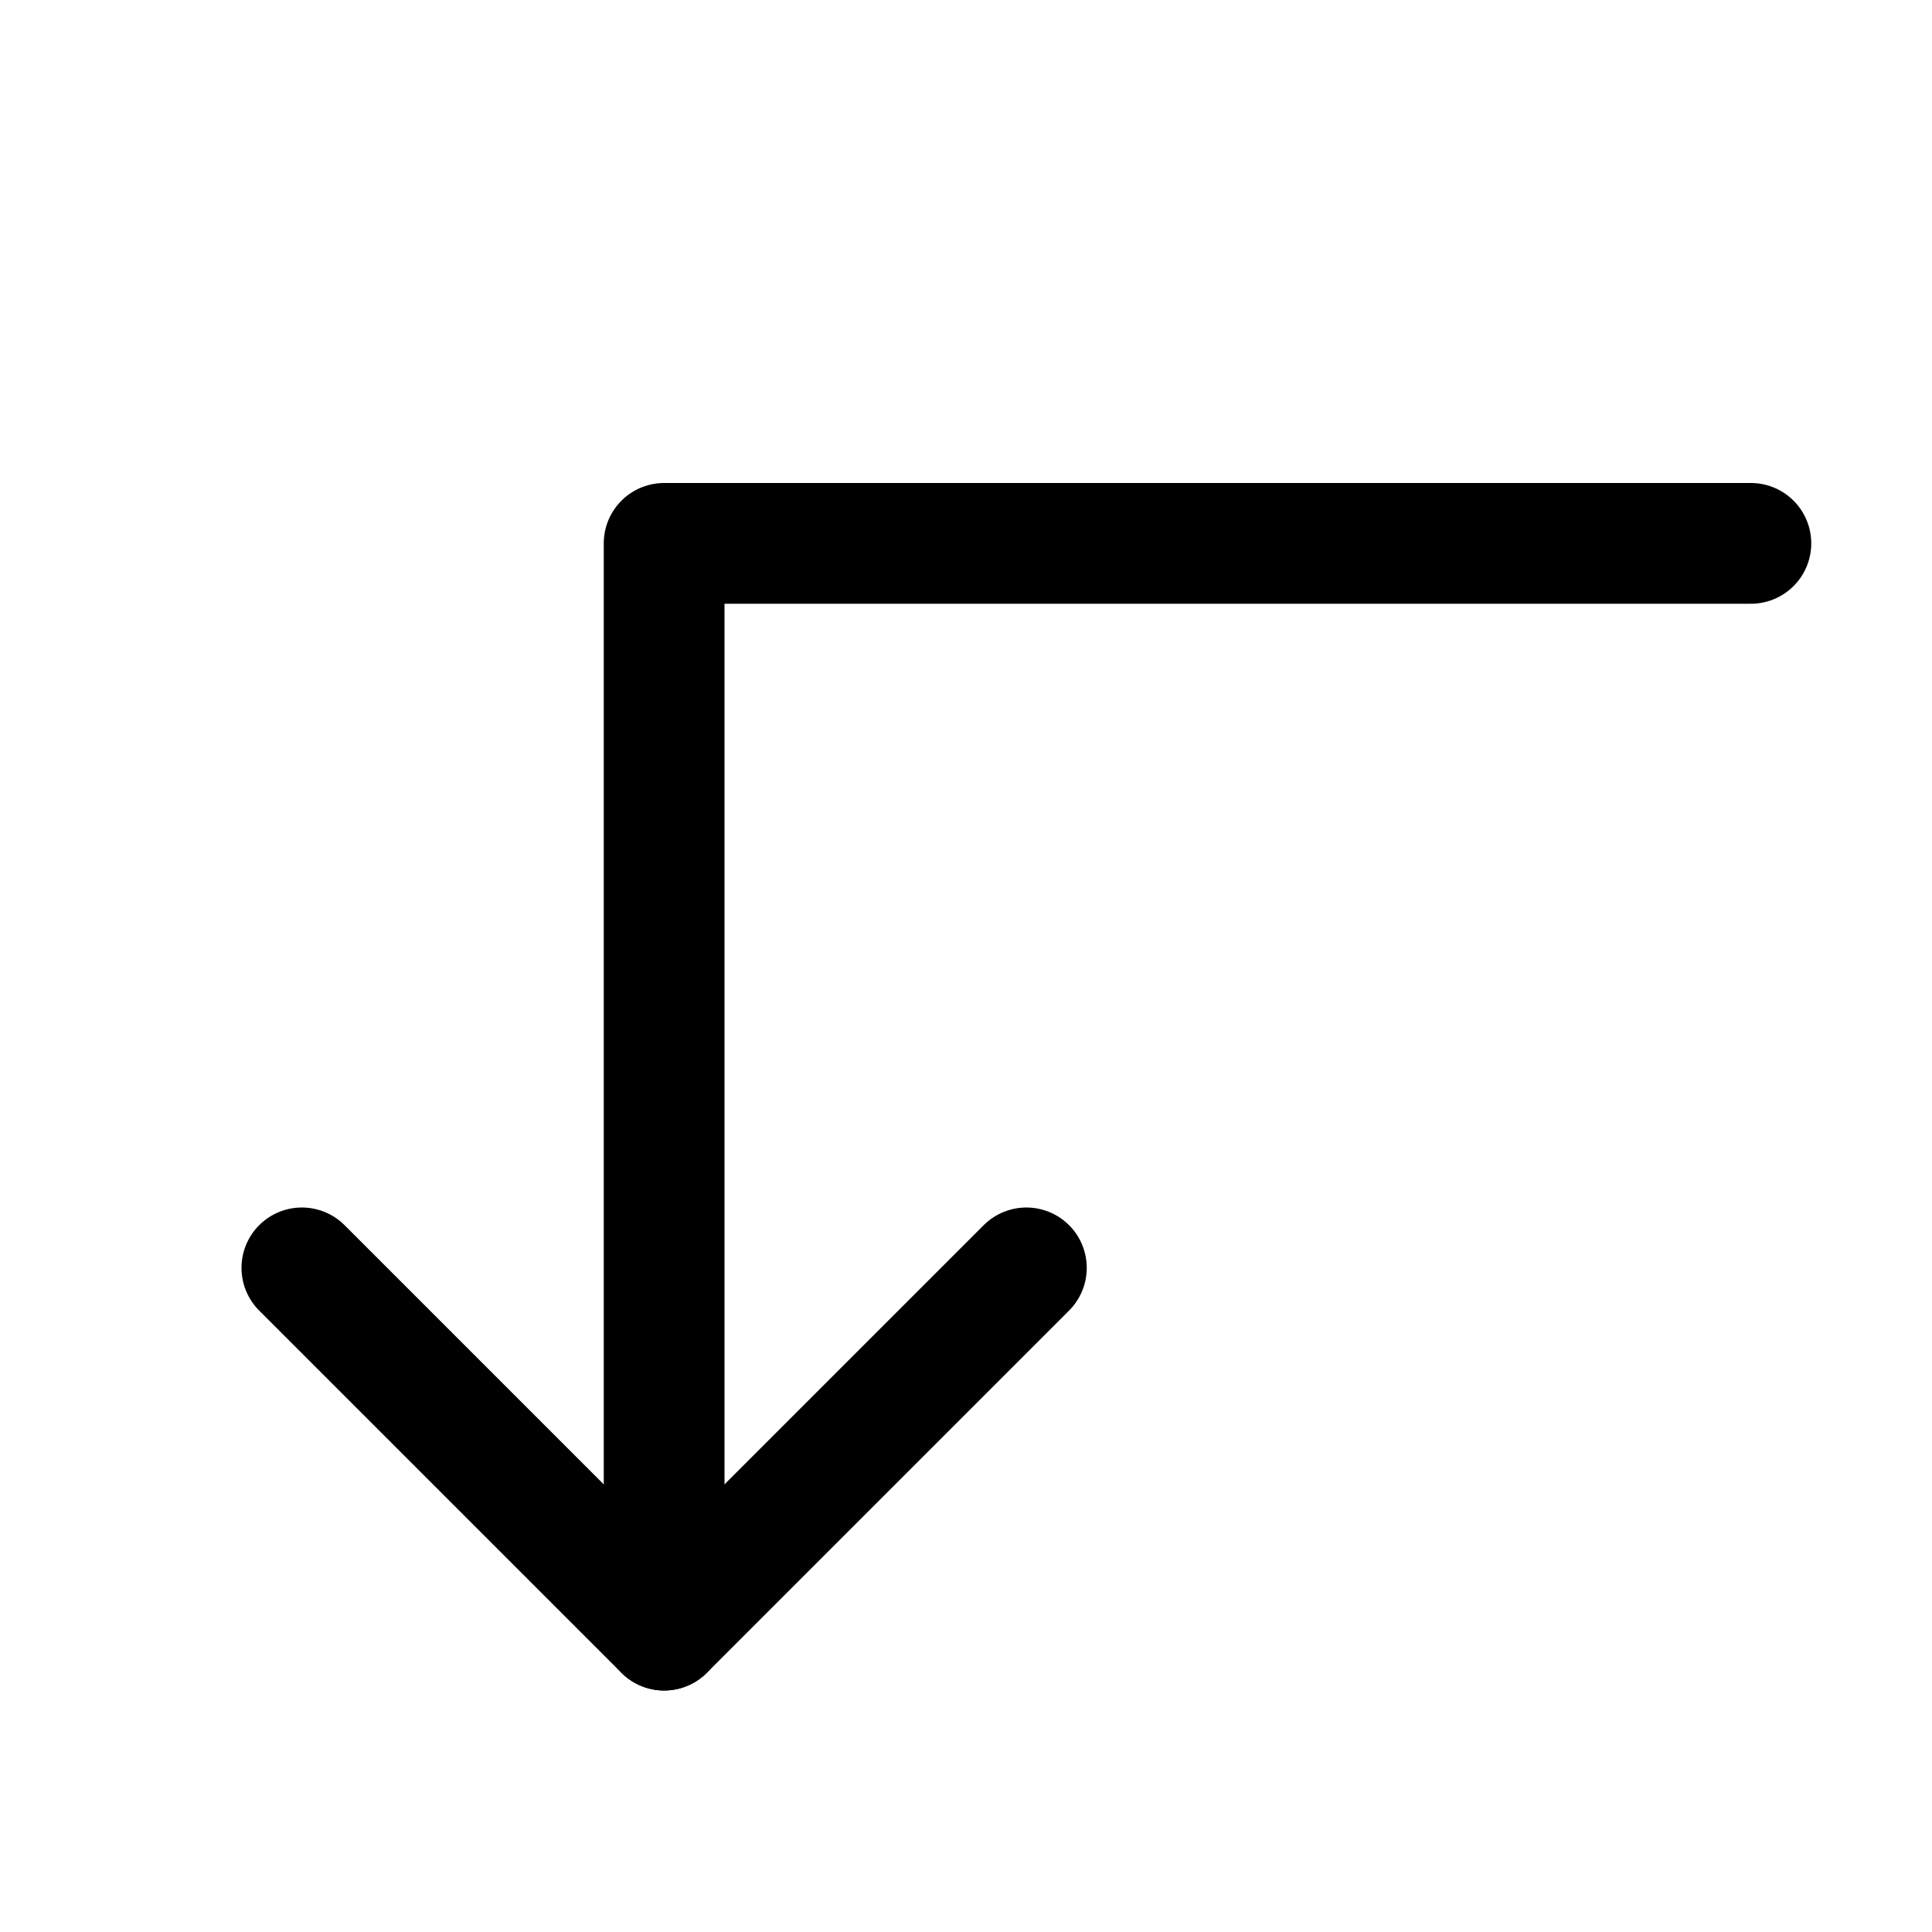
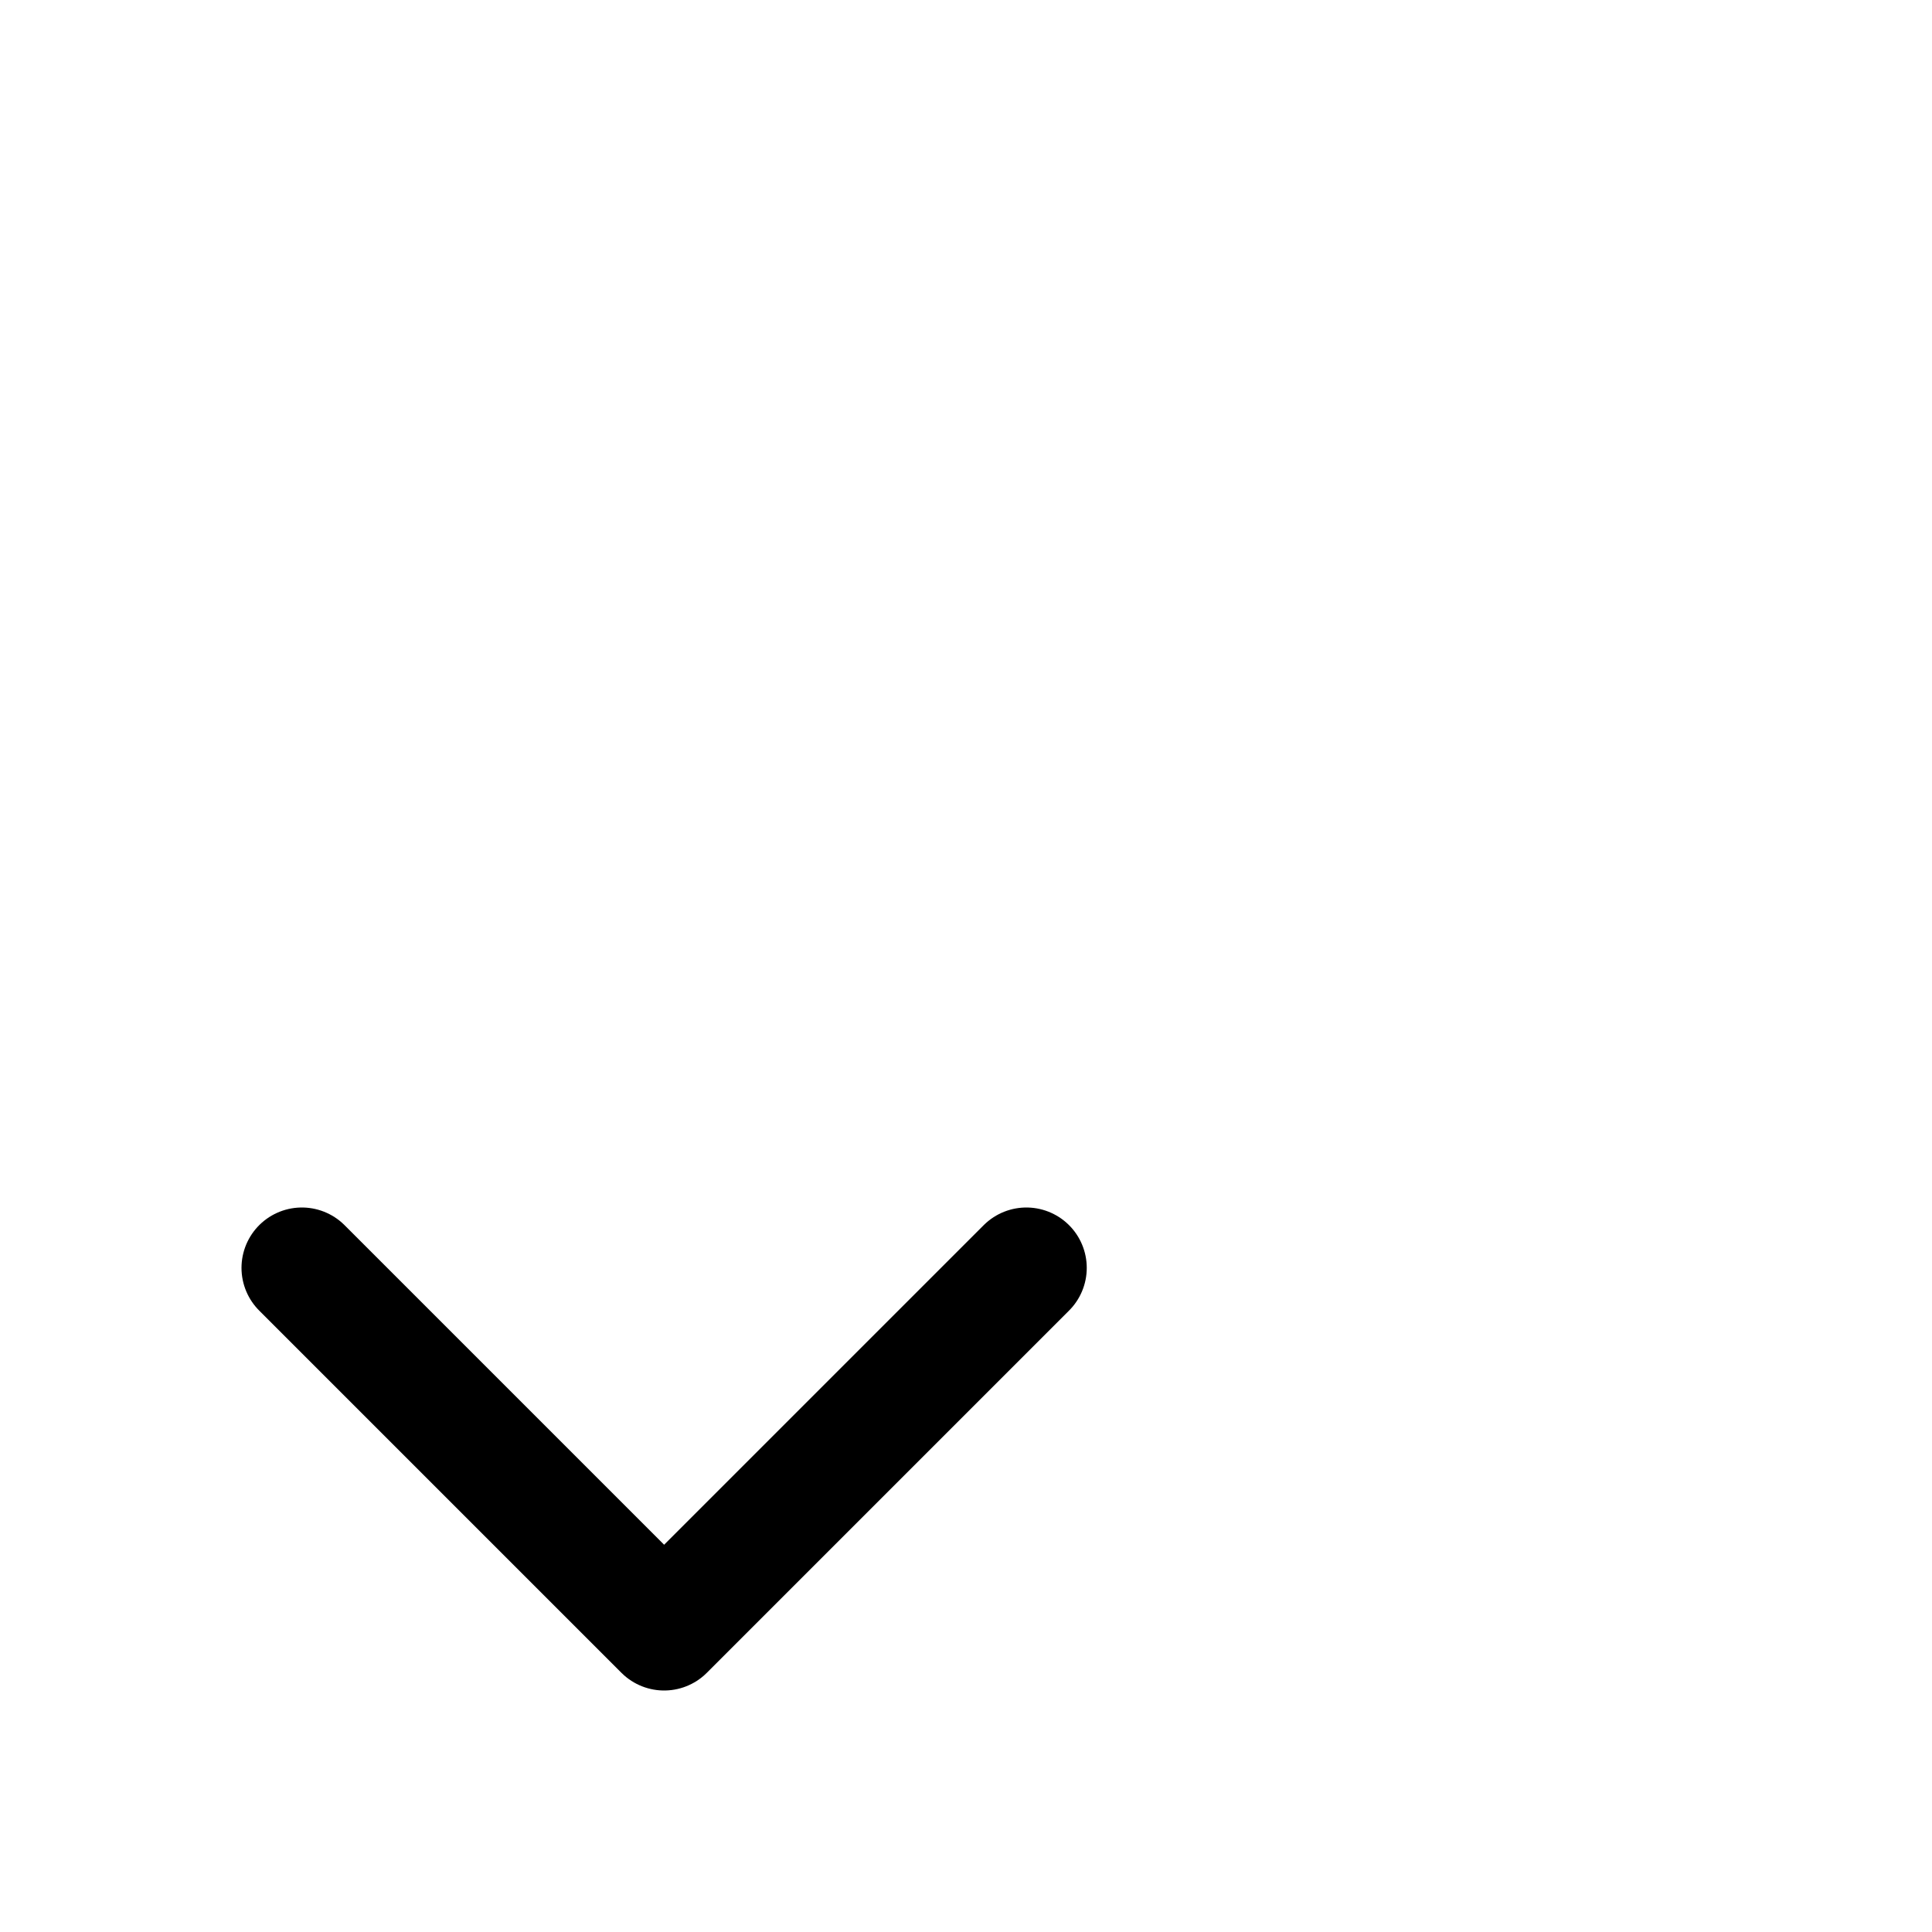
<svg xmlns="http://www.w3.org/2000/svg" viewBox="0 0 256 256">
-   <rect width="256" height="256" fill="none" />
  <polyline points="136 168 88 216 40 168" fill="none" stroke="currentColor" stroke-linecap="round" stroke-linejoin="round" stroke-width="16" />
-   <polyline points="232 72 88 72 88 216" fill="none" stroke="currentColor" stroke-linecap="round" stroke-linejoin="round" stroke-width="16" />
</svg>